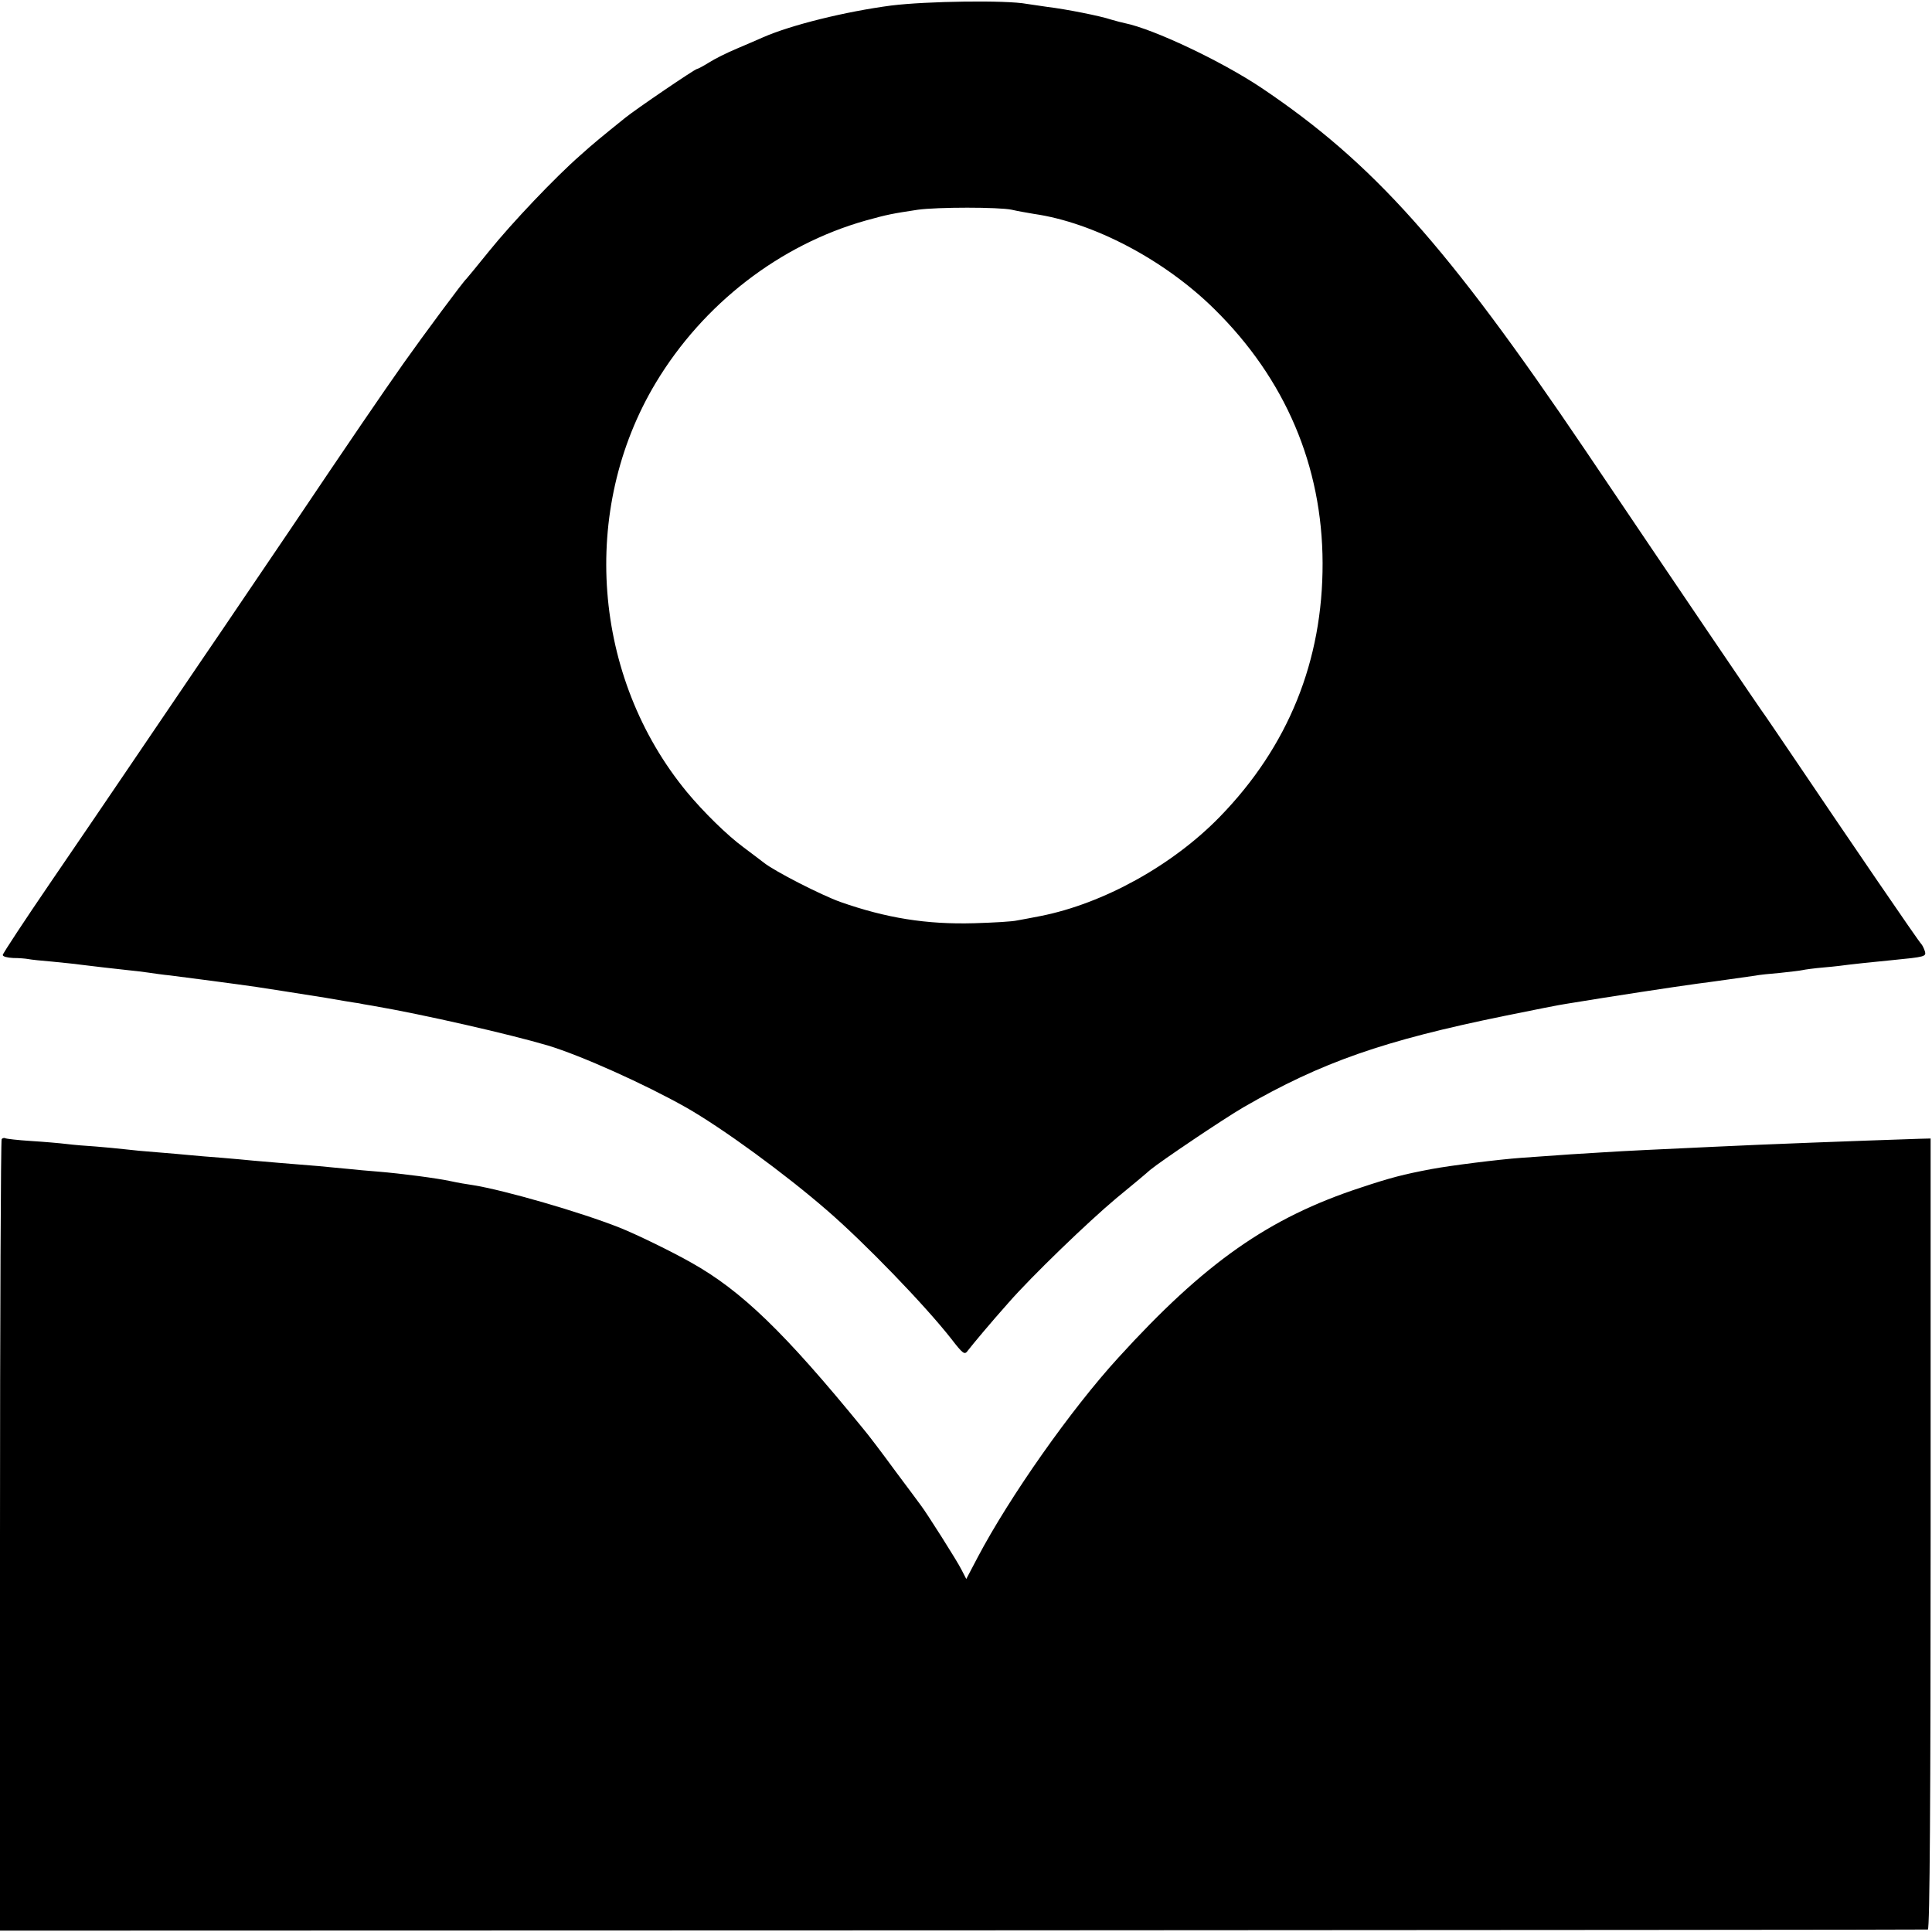
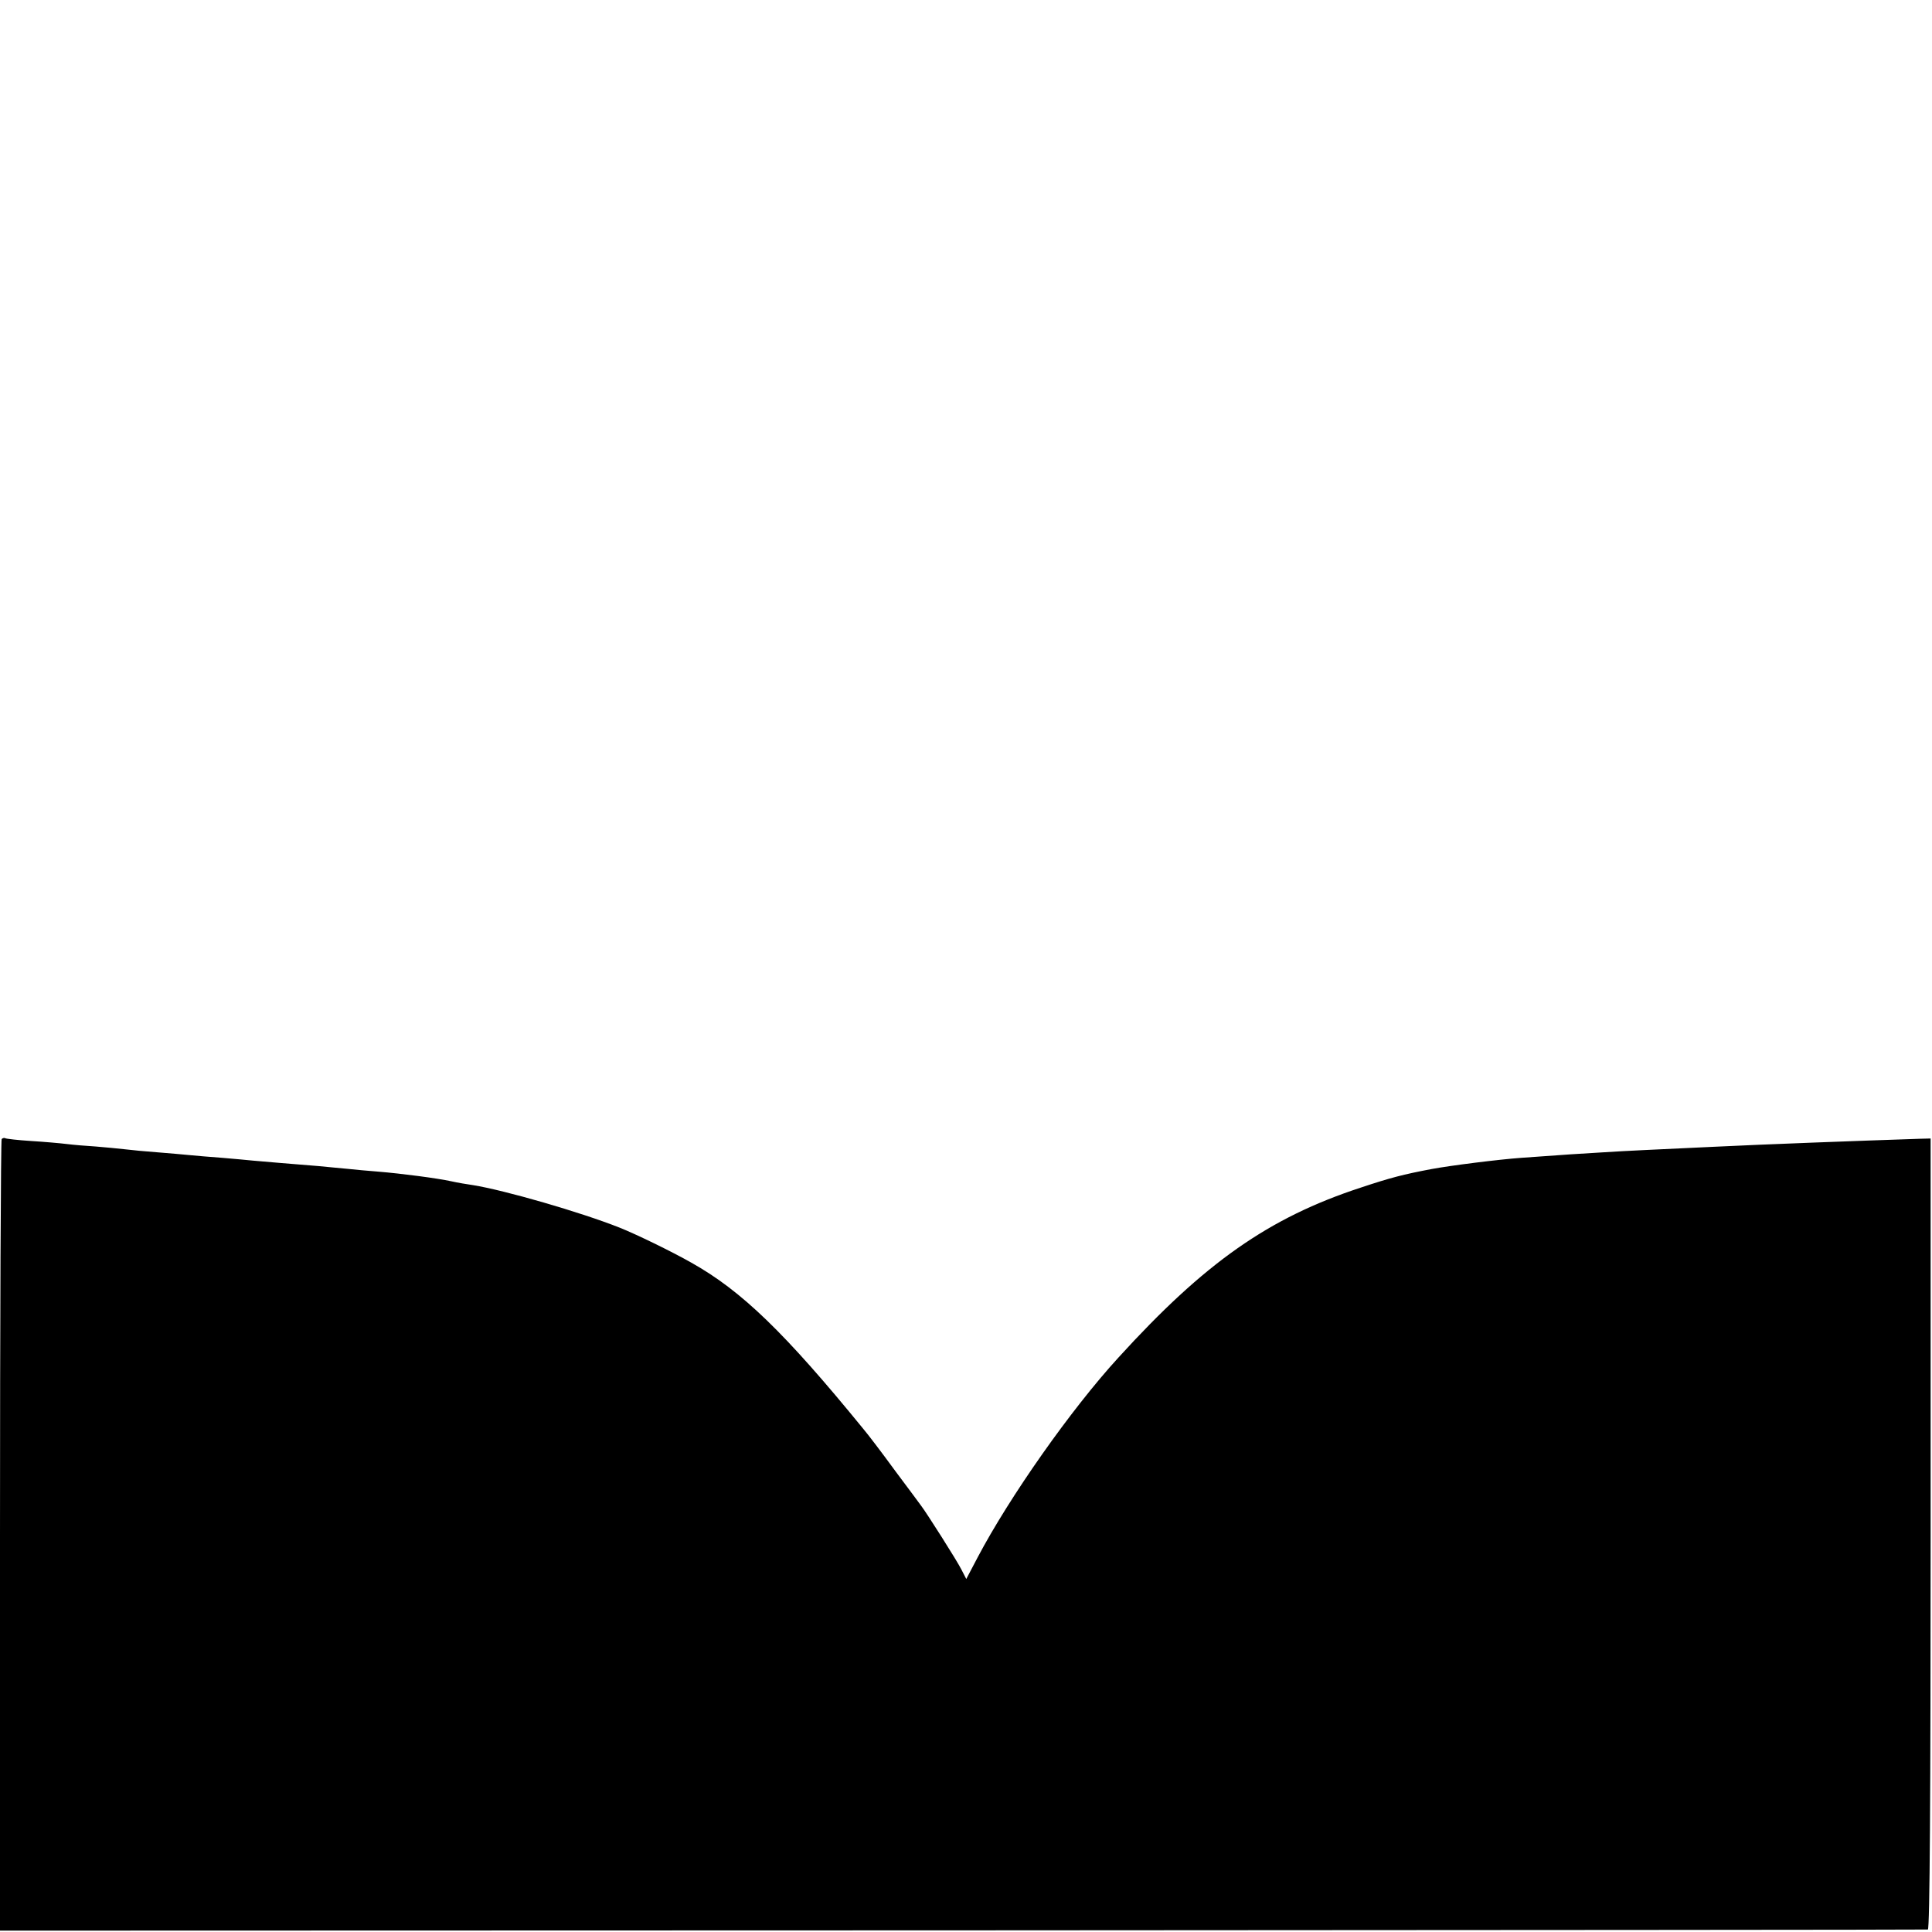
<svg xmlns="http://www.w3.org/2000/svg" version="1.0" width="700pt" height="700pt" viewBox="0 0 700 700" preserveAspectRatio="xMidYMid meet">
  <g transform="translate(0,700) scale(0.1,-0.1)" fill="#000000" stroke="none">
-     <path d="M3229 6980 c-166 -22 -361 -70 -464 -115 -16 -7 -59 -26 -95 -41 -36 -15 -82 -38 -102 -51 -21 -13 -40 -23 -43 -23 -7 0 -222 -146 -260 -177 -88 -71 -114 -92 -164 -137 -88 -77 -246 -243 -329 -346 -42 -52 -79 -97 -82 -100 -11 -9 -154 -202 -227 -305 -81 -115 -191 -276 -409 -600 -86 -126 -233 -345 -329 -485 -95 -140 -216 -318 -268 -395 -52 -77 -174 -256 -271 -398 -97 -142 -176 -262 -176 -267 0 -6 17 -10 38 -11 20 0 45 -2 55 -4 10 -2 48 -6 85 -9 37 -4 83 -8 102 -11 47 -6 127 -15 173 -20 21 -2 55 -6 75 -9 20 -3 55 -8 77 -10 42 -5 254 -33 315 -42 29 -4 153 -24 249 -39 13 -2 45 -8 70 -12 25 -4 48 -8 51 -8 3 -1 25 -5 50 -9 186 -32 496 -103 635 -144 122 -37 351 -140 500 -224 132 -75 359 -241 510 -372 138 -119 356 -345 451 -466 44 -57 49 -60 61 -43 17 22 81 99 147 173 83 95 287 292 391 379 55 45 110 91 122 102 40 33 266 185 338 227 284 164 509 242 945 331 107 22 209 42 225 44 170 28 394 62 475 73 49 6 180 25 209 29 14 3 54 7 90 10 36 4 73 8 81 10 8 2 44 7 80 10 36 3 76 8 90 10 14 2 82 9 153 16 122 12 127 13 121 33 -4 12 -10 23 -13 26 -7 5 -269 389 -462 675 -52 77 -98 144 -102 150 -8 9 -323 474 -654 965 -501 741 -768 1040 -1173 1312 -145 97 -391 213 -494 234 -10 2 -33 8 -50 13 -38 13 -164 38 -231 46 -27 4 -61 9 -75 11 -73 14 -363 10 -491 -6z m437 -740 c21 -5 57 -11 80 -15 216 -31 474 -167 654 -345 257 -253 391 -568 392 -920 1 -354 -124 -664 -372 -919 -171 -176 -422 -315 -650 -360 -30 -6 -68 -13 -85 -16 -16 -4 -86 -8 -155 -10 -174 -5 -320 19 -485 77 -70 25 -238 111 -277 142 -15 11 -48 37 -74 56 -60 44 -146 129 -205 200 -343 416 -389 1023 -113 1483 172 286 449 500 761 588 79 22 96 25 188 39 71 10 294 10 341 0z" />
    <path d="M6 2873 c-3 -3 -6 -650 -6 -1437 l0 -1431 3488 1 c1918 1 3492 2 3497 3 7 1 10 486 10 1434 l0 1432 -40 -1 c-239 -8 -561 -20 -745 -29 -233 -11 -305 -14 -400 -20 -88 -5 -131 -8 -298 -20 -83 -6 -258 -28 -327 -41 -100 -19 -147 -31 -255 -67 -333 -109 -565 -272 -878 -616 -172 -188 -394 -504 -510 -724 l-41 -78 -17 33 c-15 31 -129 210 -147 233 -4 6 -46 62 -93 125 -46 63 -99 133 -117 154 -284 348 -440 499 -622 601 -72 41 -202 104 -260 127 -141 56 -418 136 -531 154 -21 3 -57 9 -79 14 -50 11 -180 28 -265 35 -36 3 -85 7 -110 10 -25 2 -72 7 -105 10 -90 7 -206 17 -240 20 -16 2 -66 6 -110 10 -44 3 -98 8 -120 10 -22 2 -74 7 -115 10 -41 3 -94 8 -118 11 -24 3 -71 7 -105 10 -34 2 -81 6 -105 9 -24 3 -82 8 -130 11 -48 3 -90 8 -93 10 -3 2 -9 1 -13 -3z" />
  </g>
</svg>